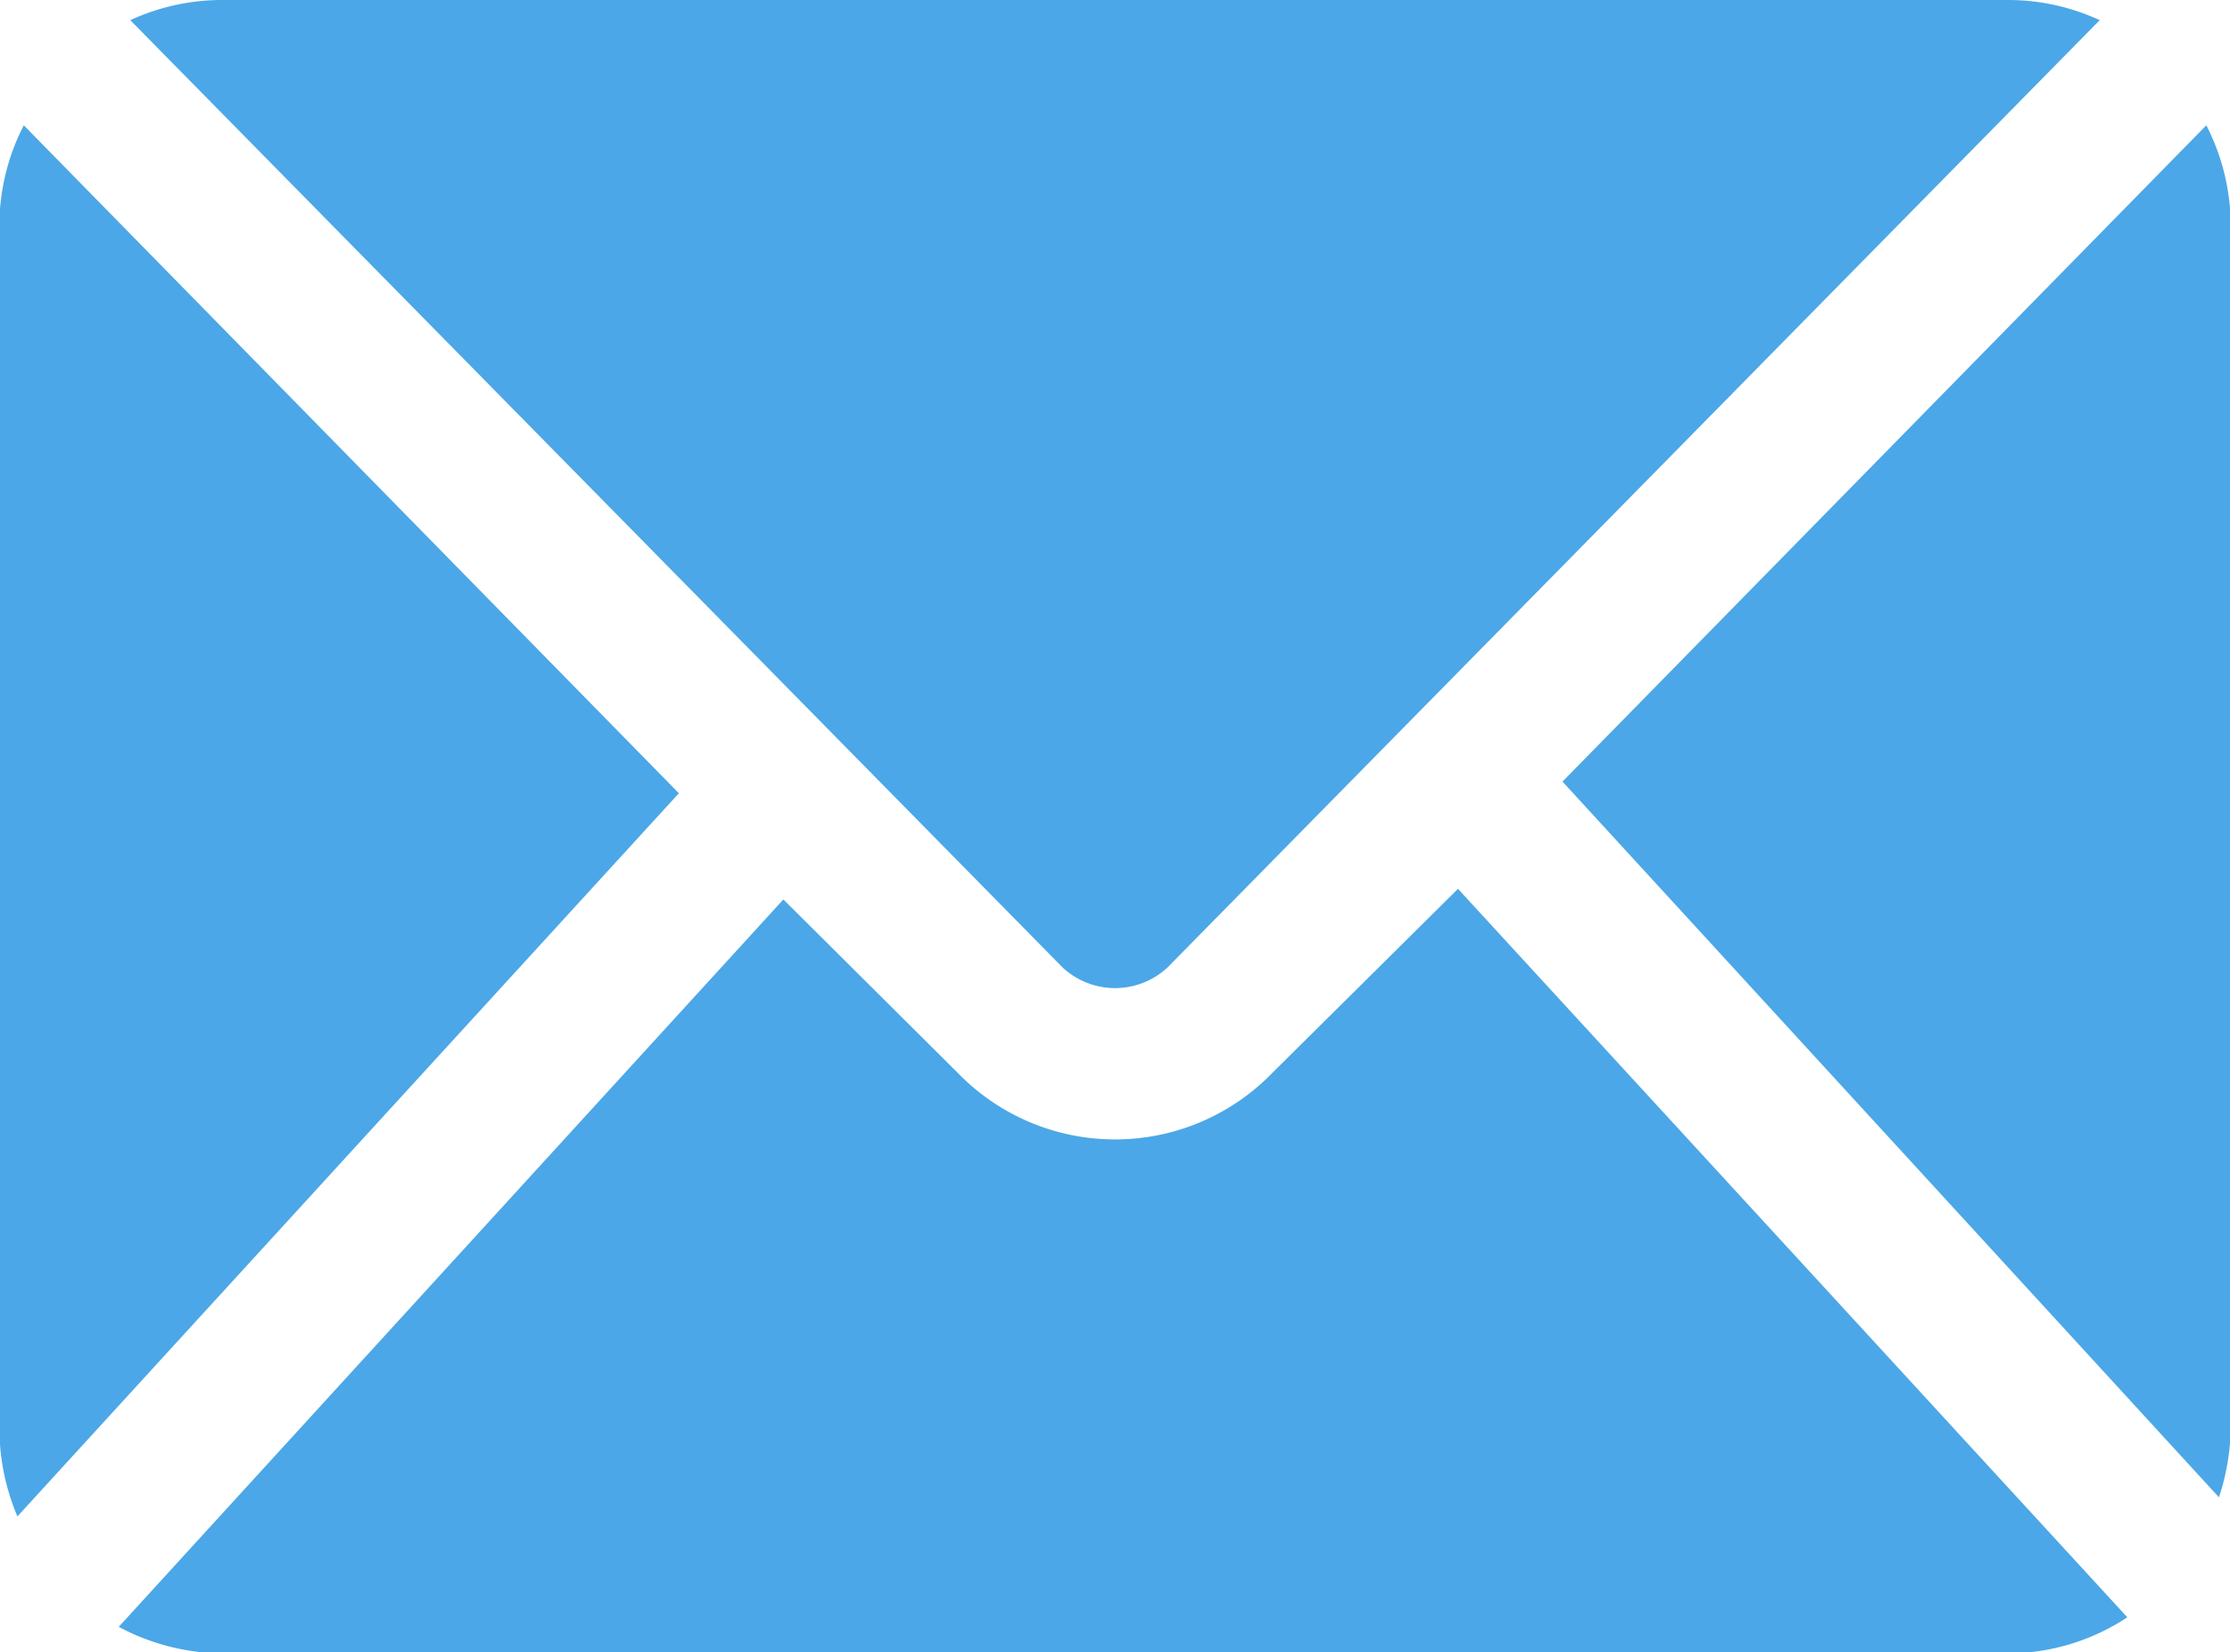
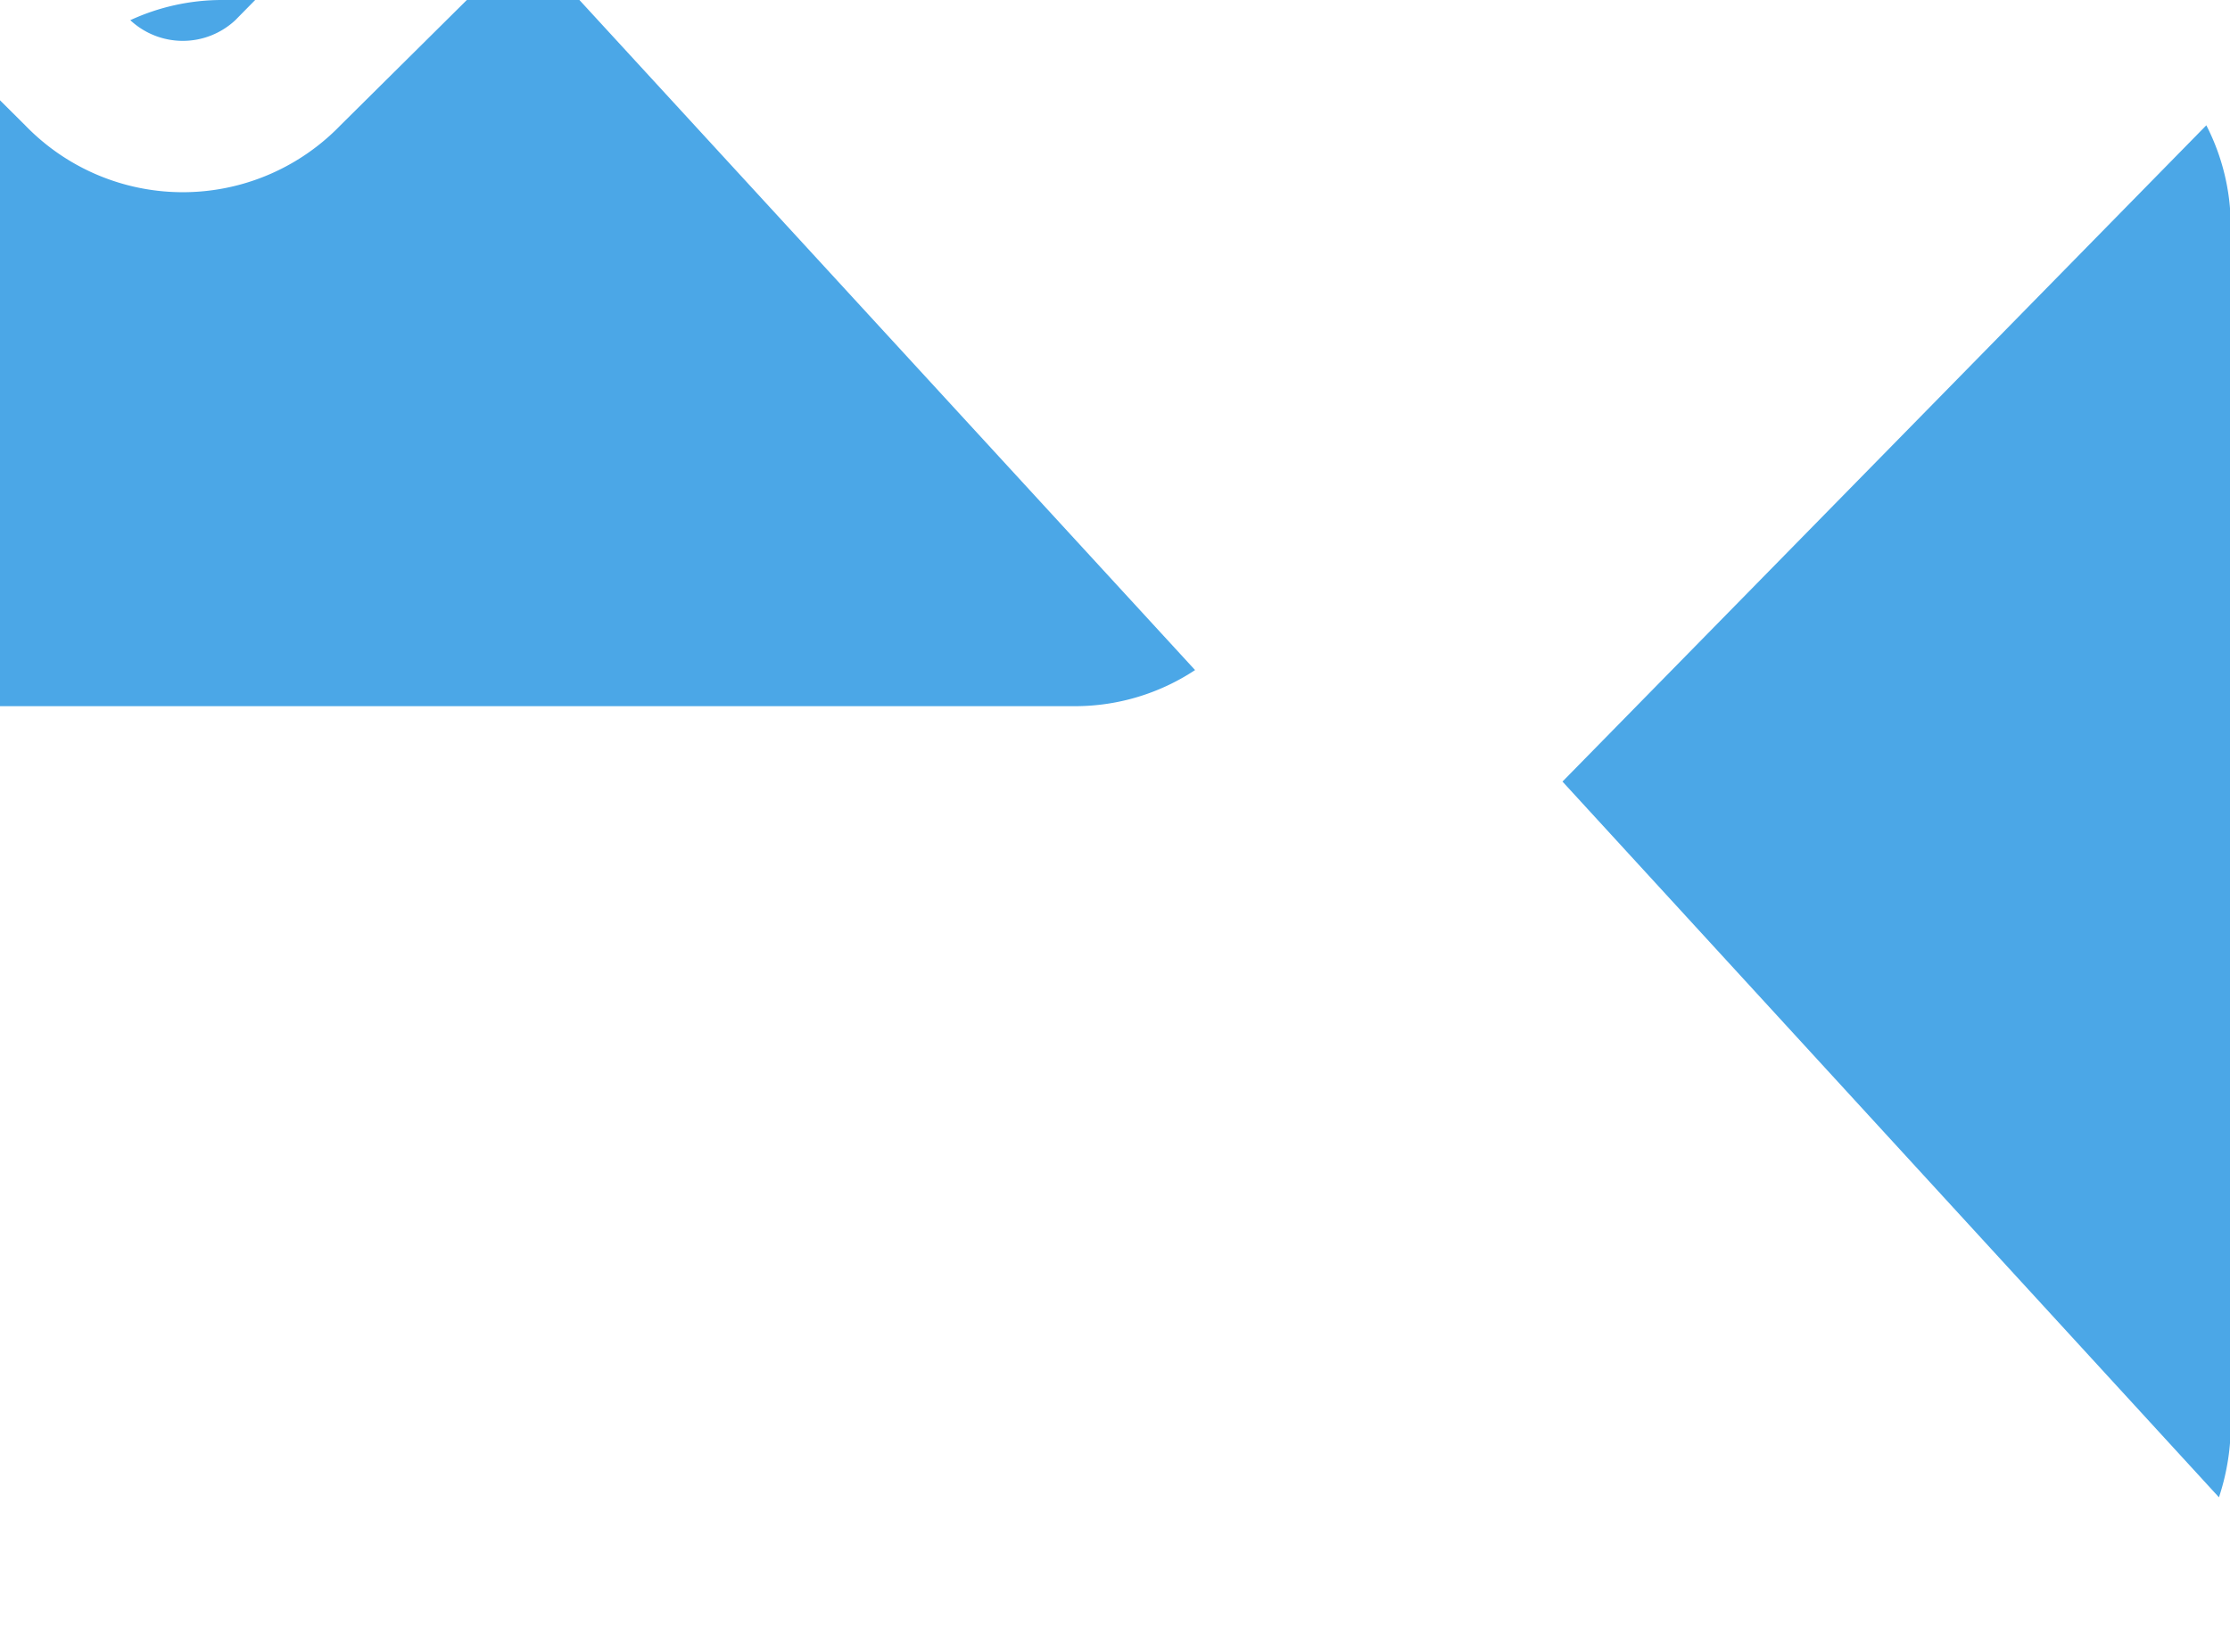
<svg xmlns="http://www.w3.org/2000/svg" width="21" height="15.56" viewBox="0 0 21 15.56">
  <defs>
    <style>
      .cls-1 {
        fill: #4ba7e7;
        fill-rule: evenodd;
      }
    </style>
  </defs>
-   <path id="mail-ic" class="cls-1" d="M680.777,2817.62l-6.063,6.18,6.182,6.74a2.184,2.184,0,0,0,.111-0.65v-11.33a2.079,2.079,0,0,0-.23-0.94m-1.862-1.18H662.086a2.06,2.06,0,0,0-.859.19l8.779,8.92a0.725,0.725,0,0,0,.989,0l8.778-8.92a2.052,2.052,0,0,0-.858-0.19m-5.185,8.37-1.745,1.73a2.064,2.064,0,0,1-2.969,0l-1.639-1.63-6.259,6.85a2.112,2.112,0,0,0,.968.25h16.829a2.051,2.051,0,0,0,1.118-.34Zm-13.506-7.19a2.066,2.066,0,0,0-.23.94v11.33a2.142,2.142,0,0,0,.17.83l6.229-6.81Z" transform="translate(-660 -2816.44)" />
+   <path id="mail-ic" class="cls-1" d="M680.777,2817.62l-6.063,6.18,6.182,6.74a2.184,2.184,0,0,0,.111-0.65v-11.33a2.079,2.079,0,0,0-.23-0.94m-1.862-1.18H662.086a2.06,2.06,0,0,0-.859.19a0.725,0.725,0,0,0,.989,0l8.778-8.92a2.052,2.052,0,0,0-.858-0.19m-5.185,8.37-1.745,1.73a2.064,2.064,0,0,1-2.969,0l-1.639-1.63-6.259,6.85a2.112,2.112,0,0,0,.968.25h16.829a2.051,2.051,0,0,0,1.118-.34Zm-13.506-7.19a2.066,2.066,0,0,0-.23.94v11.33a2.142,2.142,0,0,0,.17.83l6.229-6.81Z" transform="translate(-660 -2816.44)" />
</svg>